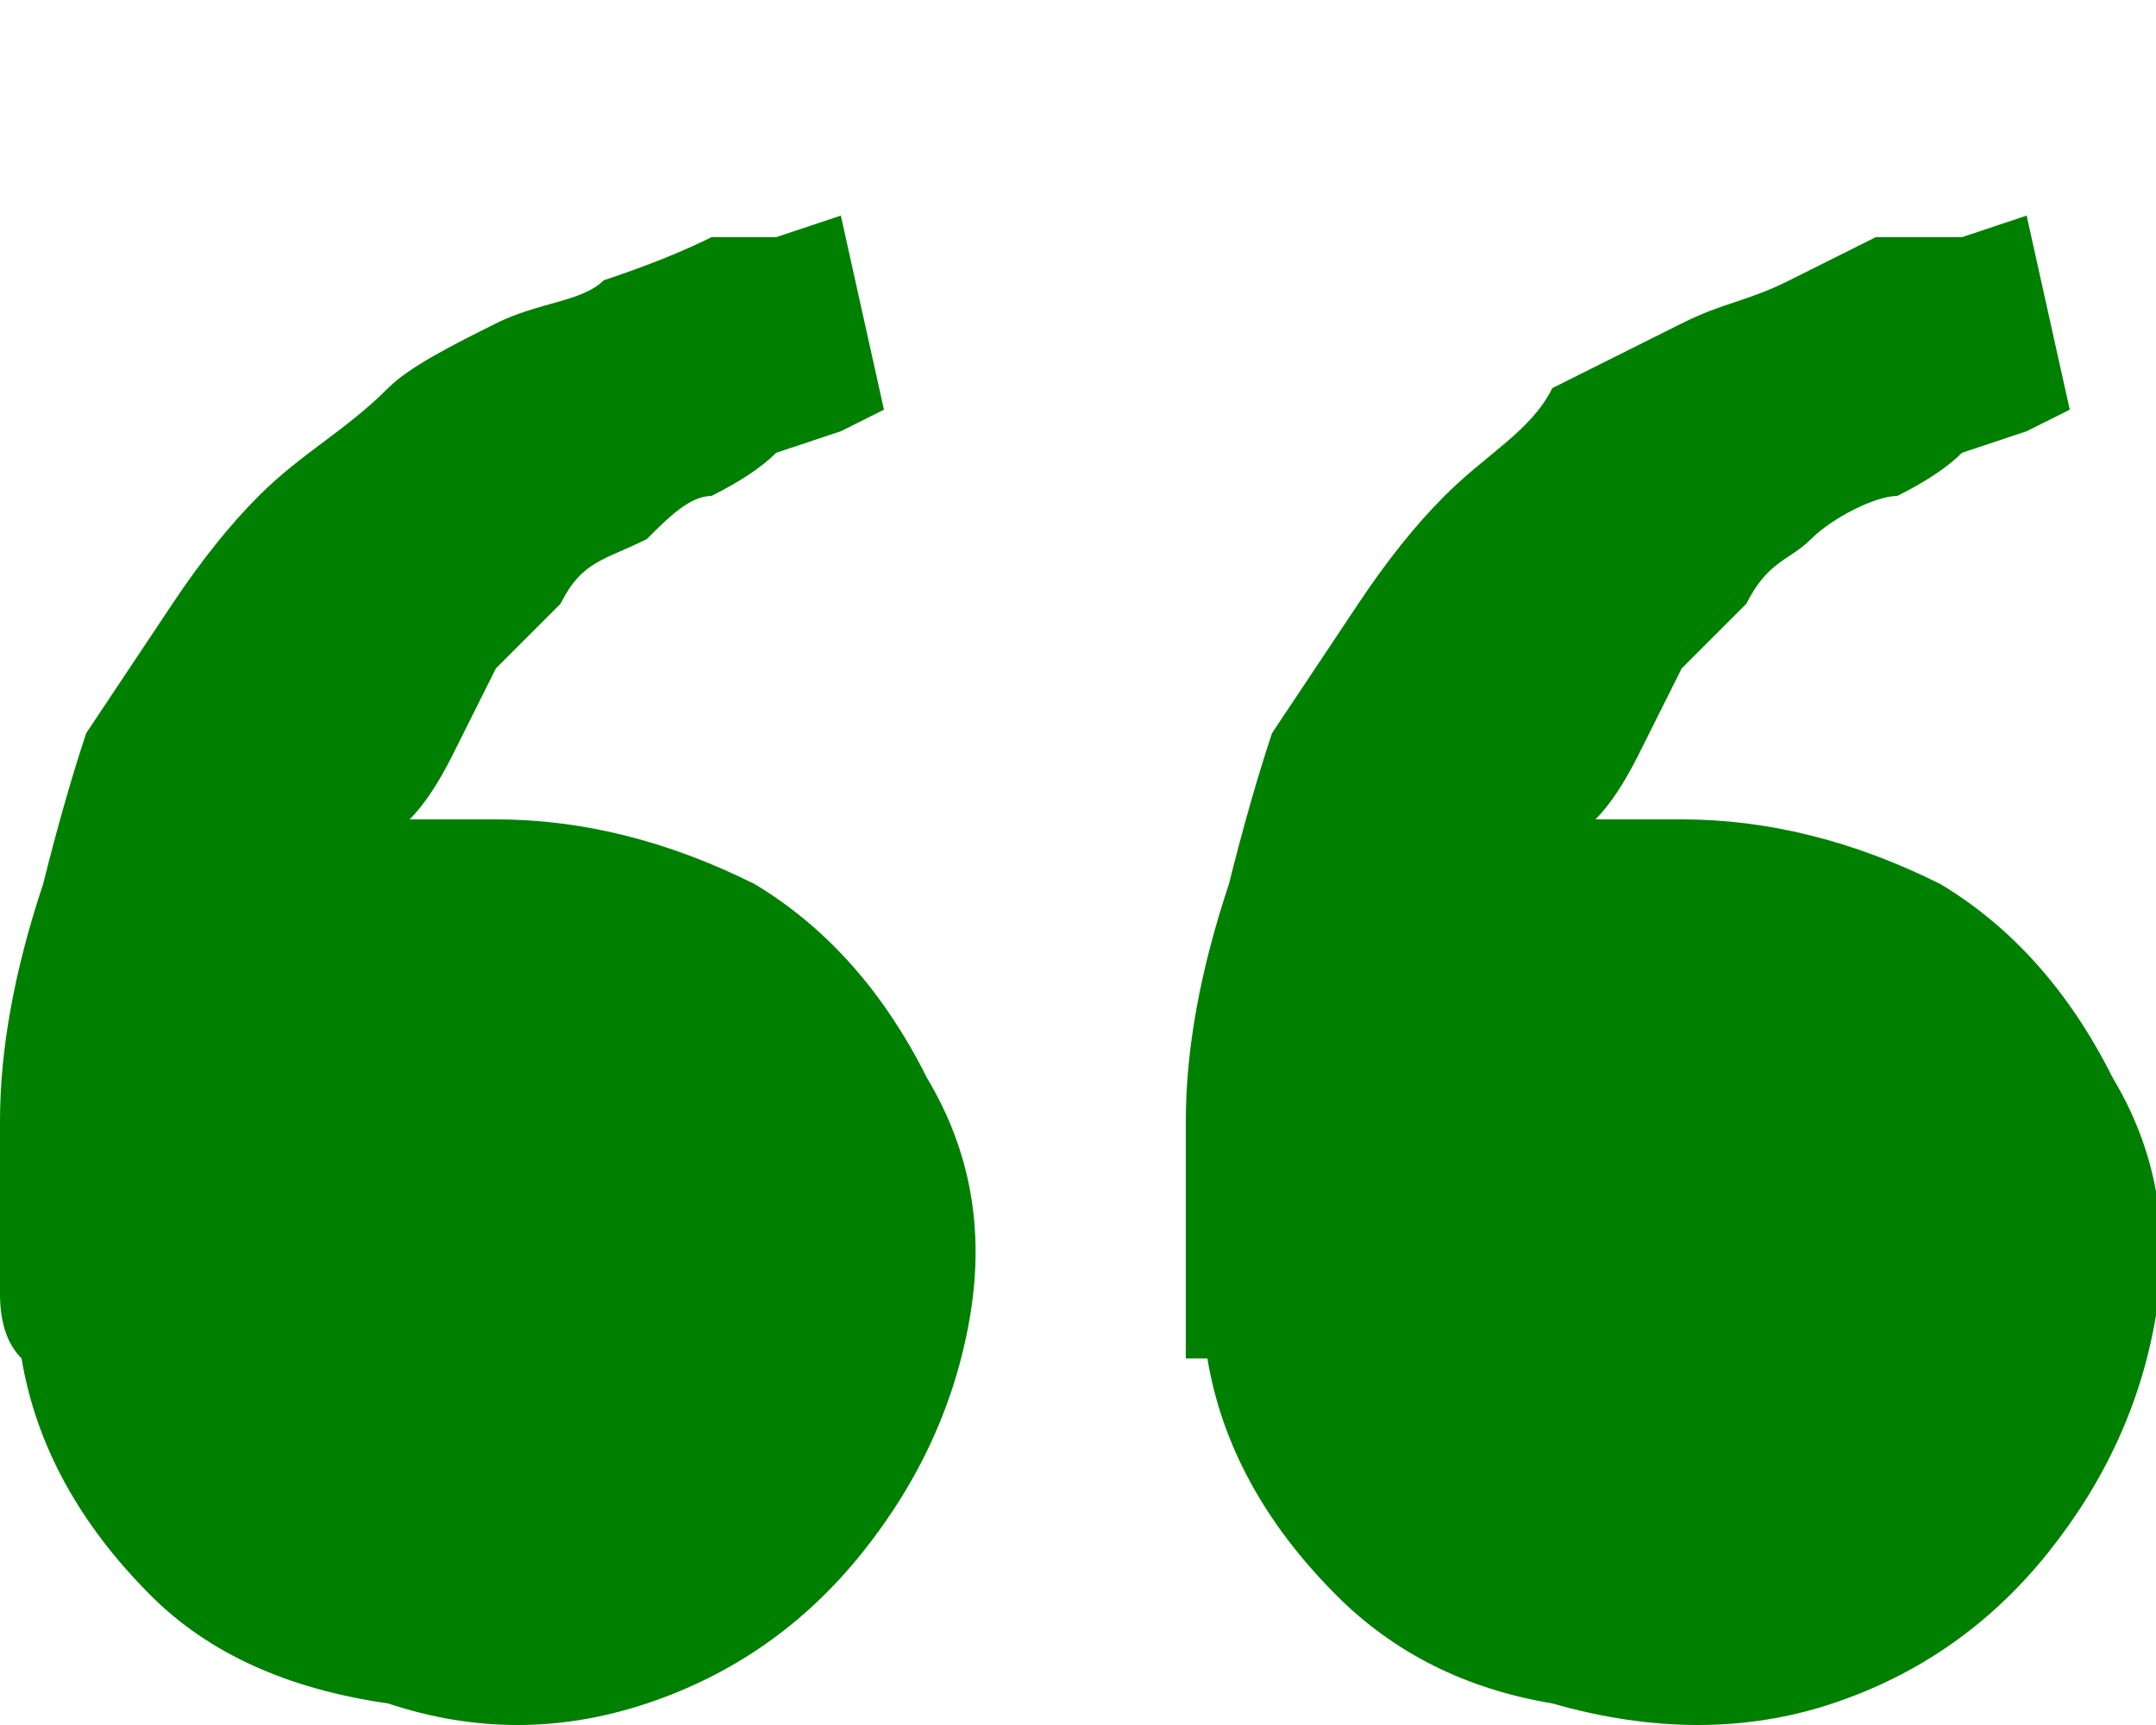
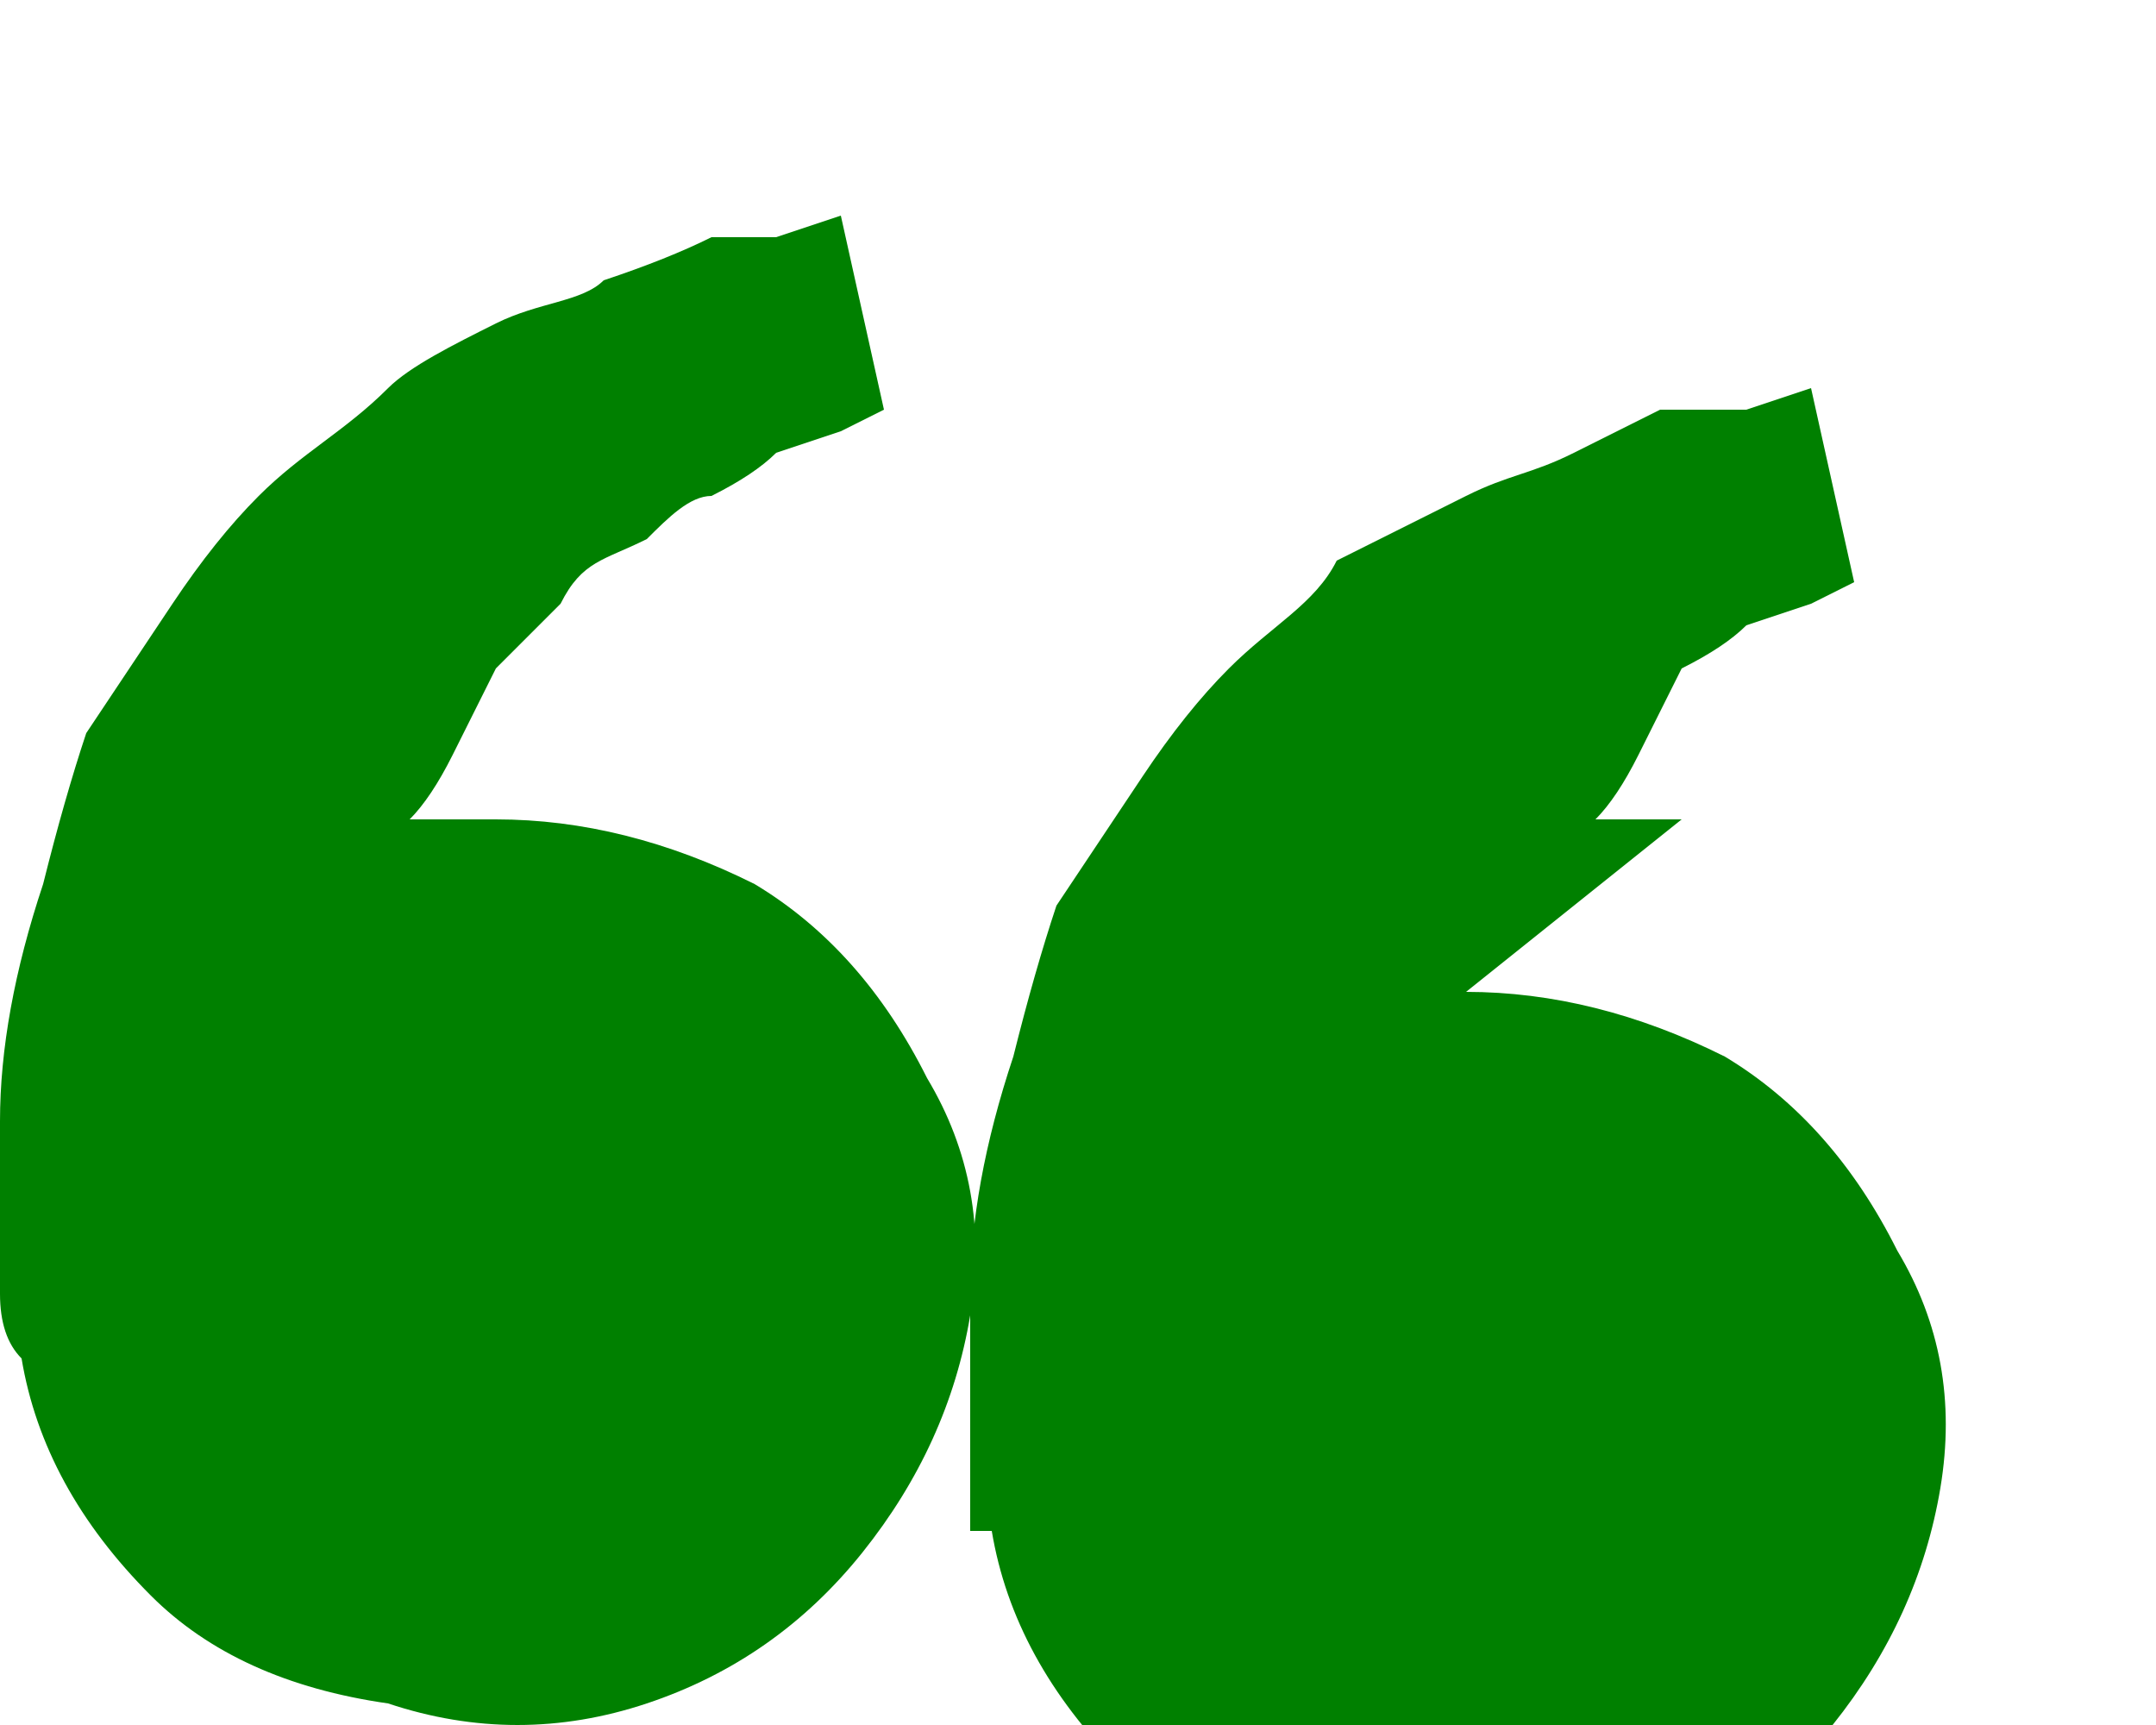
<svg xmlns="http://www.w3.org/2000/svg" version="1.2" viewBox="0 0 10 8" width="10" height="8">
  <style>.a{fill:#008000}</style>
-   <path class="a" d="m2.3 3.8q-0.2 0-0.4 0 0.1-0.1 0.2-0.3 0.1-0.2 0.2-0.4c0.1-0.1 0.2-0.2 0.3-0.3 0.1-0.2 0.2-0.2 0.4-0.3 0.1-0.1 0.2-0.2 0.3-0.2q0.2-0.1 0.3-0.2l0.3-0.1 0.2-0.1-0.2-0.9-0.3 0.1q-0.1 0-0.3 0-0.2 0.1-0.5 0.2c-0.1 0.1-0.3 0.1-0.5 0.2-0.2 0.1-0.4 0.2-0.5 0.3-0.2 0.2-0.4 0.3-0.6 0.5q-0.2 0.2-0.4 0.5-0.2 0.3-0.4 0.6-0.1 0.3-0.2 0.7-0.2 0.6-0.2 1.1 0 0.5 0 0.8 0 0.2 0.1 0.3 0.1 0.6 0.6 1.1 0.4 0.4 1.1 0.5 0.6 0.2 1.2 0 0.6-0.2 1-0.7 0.4-0.5 0.5-1.1 0.1-0.6-0.2-1.1-0.3-0.6-0.8-0.9-0.6-0.3-1.2-0.3zm5.5 0q-0.2 0-0.4 0 0.1-0.1 0.2-0.3 0.1-0.2 0.2-0.4c0.1-0.1 0.2-0.2 0.3-0.3 0.1-0.2 0.2-0.2 0.3-0.3 0.1-0.1 0.3-0.2 0.4-0.2q0.2-0.1 0.3-0.2l0.3-0.1 0.2-0.1-0.2-0.9-0.3 0.1q-0.2 0-0.4 0-0.2 0.1-0.4 0.2c-0.2 0.1-0.3 0.1-0.5 0.2-0.2 0.1-0.4 0.2-0.6 0.3-0.1 0.2-0.3 0.3-0.5 0.5q-0.2 0.2-0.4 0.5-0.2 0.3-0.4 0.6-0.1 0.3-0.2 0.7-0.2 0.6-0.2 1.1 0 0.5 0 0.8 0 0.2 0 0.3h0.1q0.1 0.6 0.6 1.1 0.4 0.4 1 0.5 0.7 0.2 1.3 0 0.6-0.2 1-0.7 0.4-0.5 0.5-1.1 0.1-0.6-0.2-1.1-0.3-0.6-0.8-0.9-0.6-0.3-1.2-0.3z" />
+   <path class="a" d="m2.3 3.8q-0.2 0-0.4 0 0.1-0.1 0.2-0.3 0.1-0.2 0.2-0.4c0.1-0.1 0.2-0.2 0.3-0.3 0.1-0.2 0.2-0.2 0.4-0.3 0.1-0.1 0.2-0.2 0.3-0.2q0.2-0.1 0.3-0.2l0.3-0.1 0.2-0.1-0.2-0.9-0.3 0.1q-0.1 0-0.3 0-0.2 0.1-0.5 0.2c-0.1 0.1-0.3 0.1-0.5 0.2-0.2 0.1-0.4 0.2-0.5 0.3-0.2 0.2-0.4 0.3-0.6 0.5q-0.2 0.2-0.4 0.5-0.2 0.3-0.4 0.6-0.1 0.3-0.2 0.7-0.2 0.6-0.2 1.1 0 0.5 0 0.8 0 0.2 0.1 0.3 0.1 0.6 0.6 1.1 0.4 0.4 1.1 0.5 0.6 0.2 1.2 0 0.6-0.2 1-0.7 0.4-0.5 0.5-1.1 0.1-0.6-0.2-1.1-0.3-0.6-0.8-0.9-0.6-0.3-1.2-0.3zm5.5 0q-0.2 0-0.4 0 0.1-0.1 0.2-0.3 0.1-0.2 0.2-0.4q0.2-0.1 0.3-0.2l0.3-0.1 0.2-0.1-0.2-0.9-0.3 0.1q-0.2 0-0.4 0-0.2 0.1-0.4 0.2c-0.2 0.1-0.3 0.1-0.5 0.2-0.2 0.1-0.4 0.2-0.6 0.3-0.1 0.2-0.3 0.3-0.5 0.5q-0.2 0.2-0.4 0.5-0.2 0.3-0.4 0.6-0.1 0.3-0.2 0.7-0.2 0.6-0.2 1.1 0 0.5 0 0.8 0 0.2 0 0.3h0.1q0.1 0.6 0.6 1.1 0.4 0.4 1 0.5 0.7 0.2 1.3 0 0.6-0.2 1-0.7 0.4-0.5 0.5-1.1 0.1-0.6-0.2-1.1-0.3-0.6-0.8-0.9-0.6-0.3-1.2-0.3z" />
</svg>